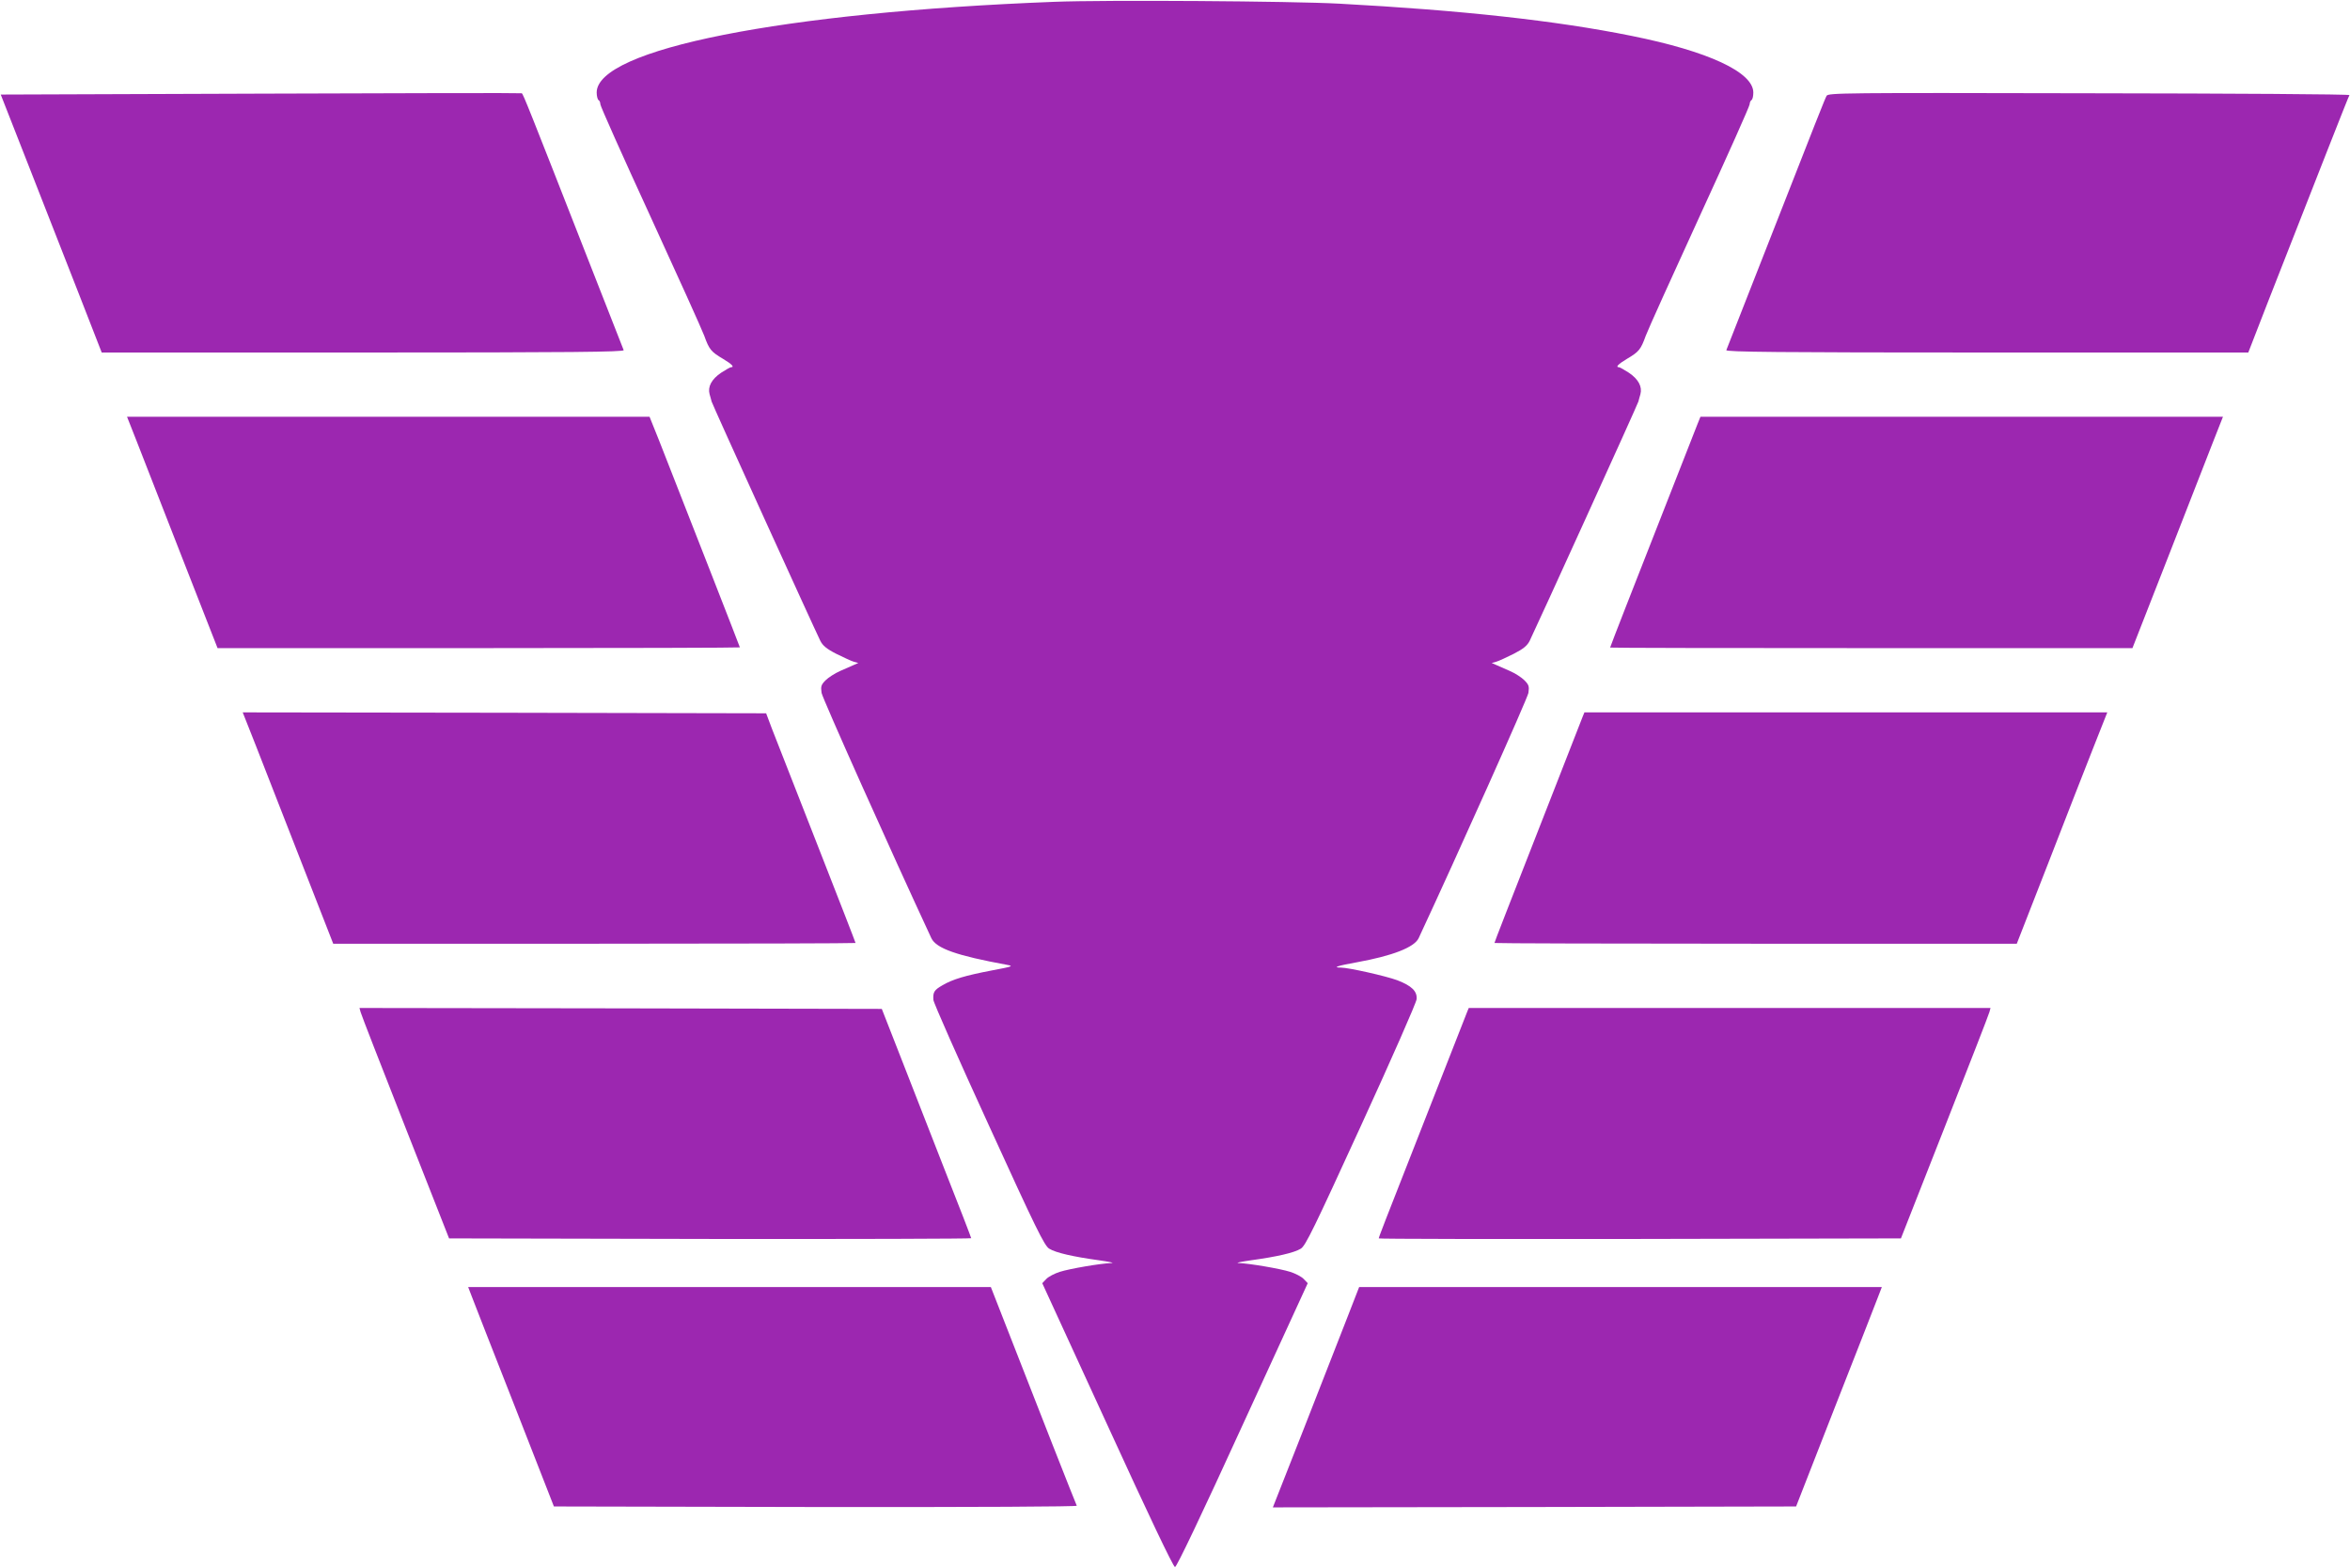
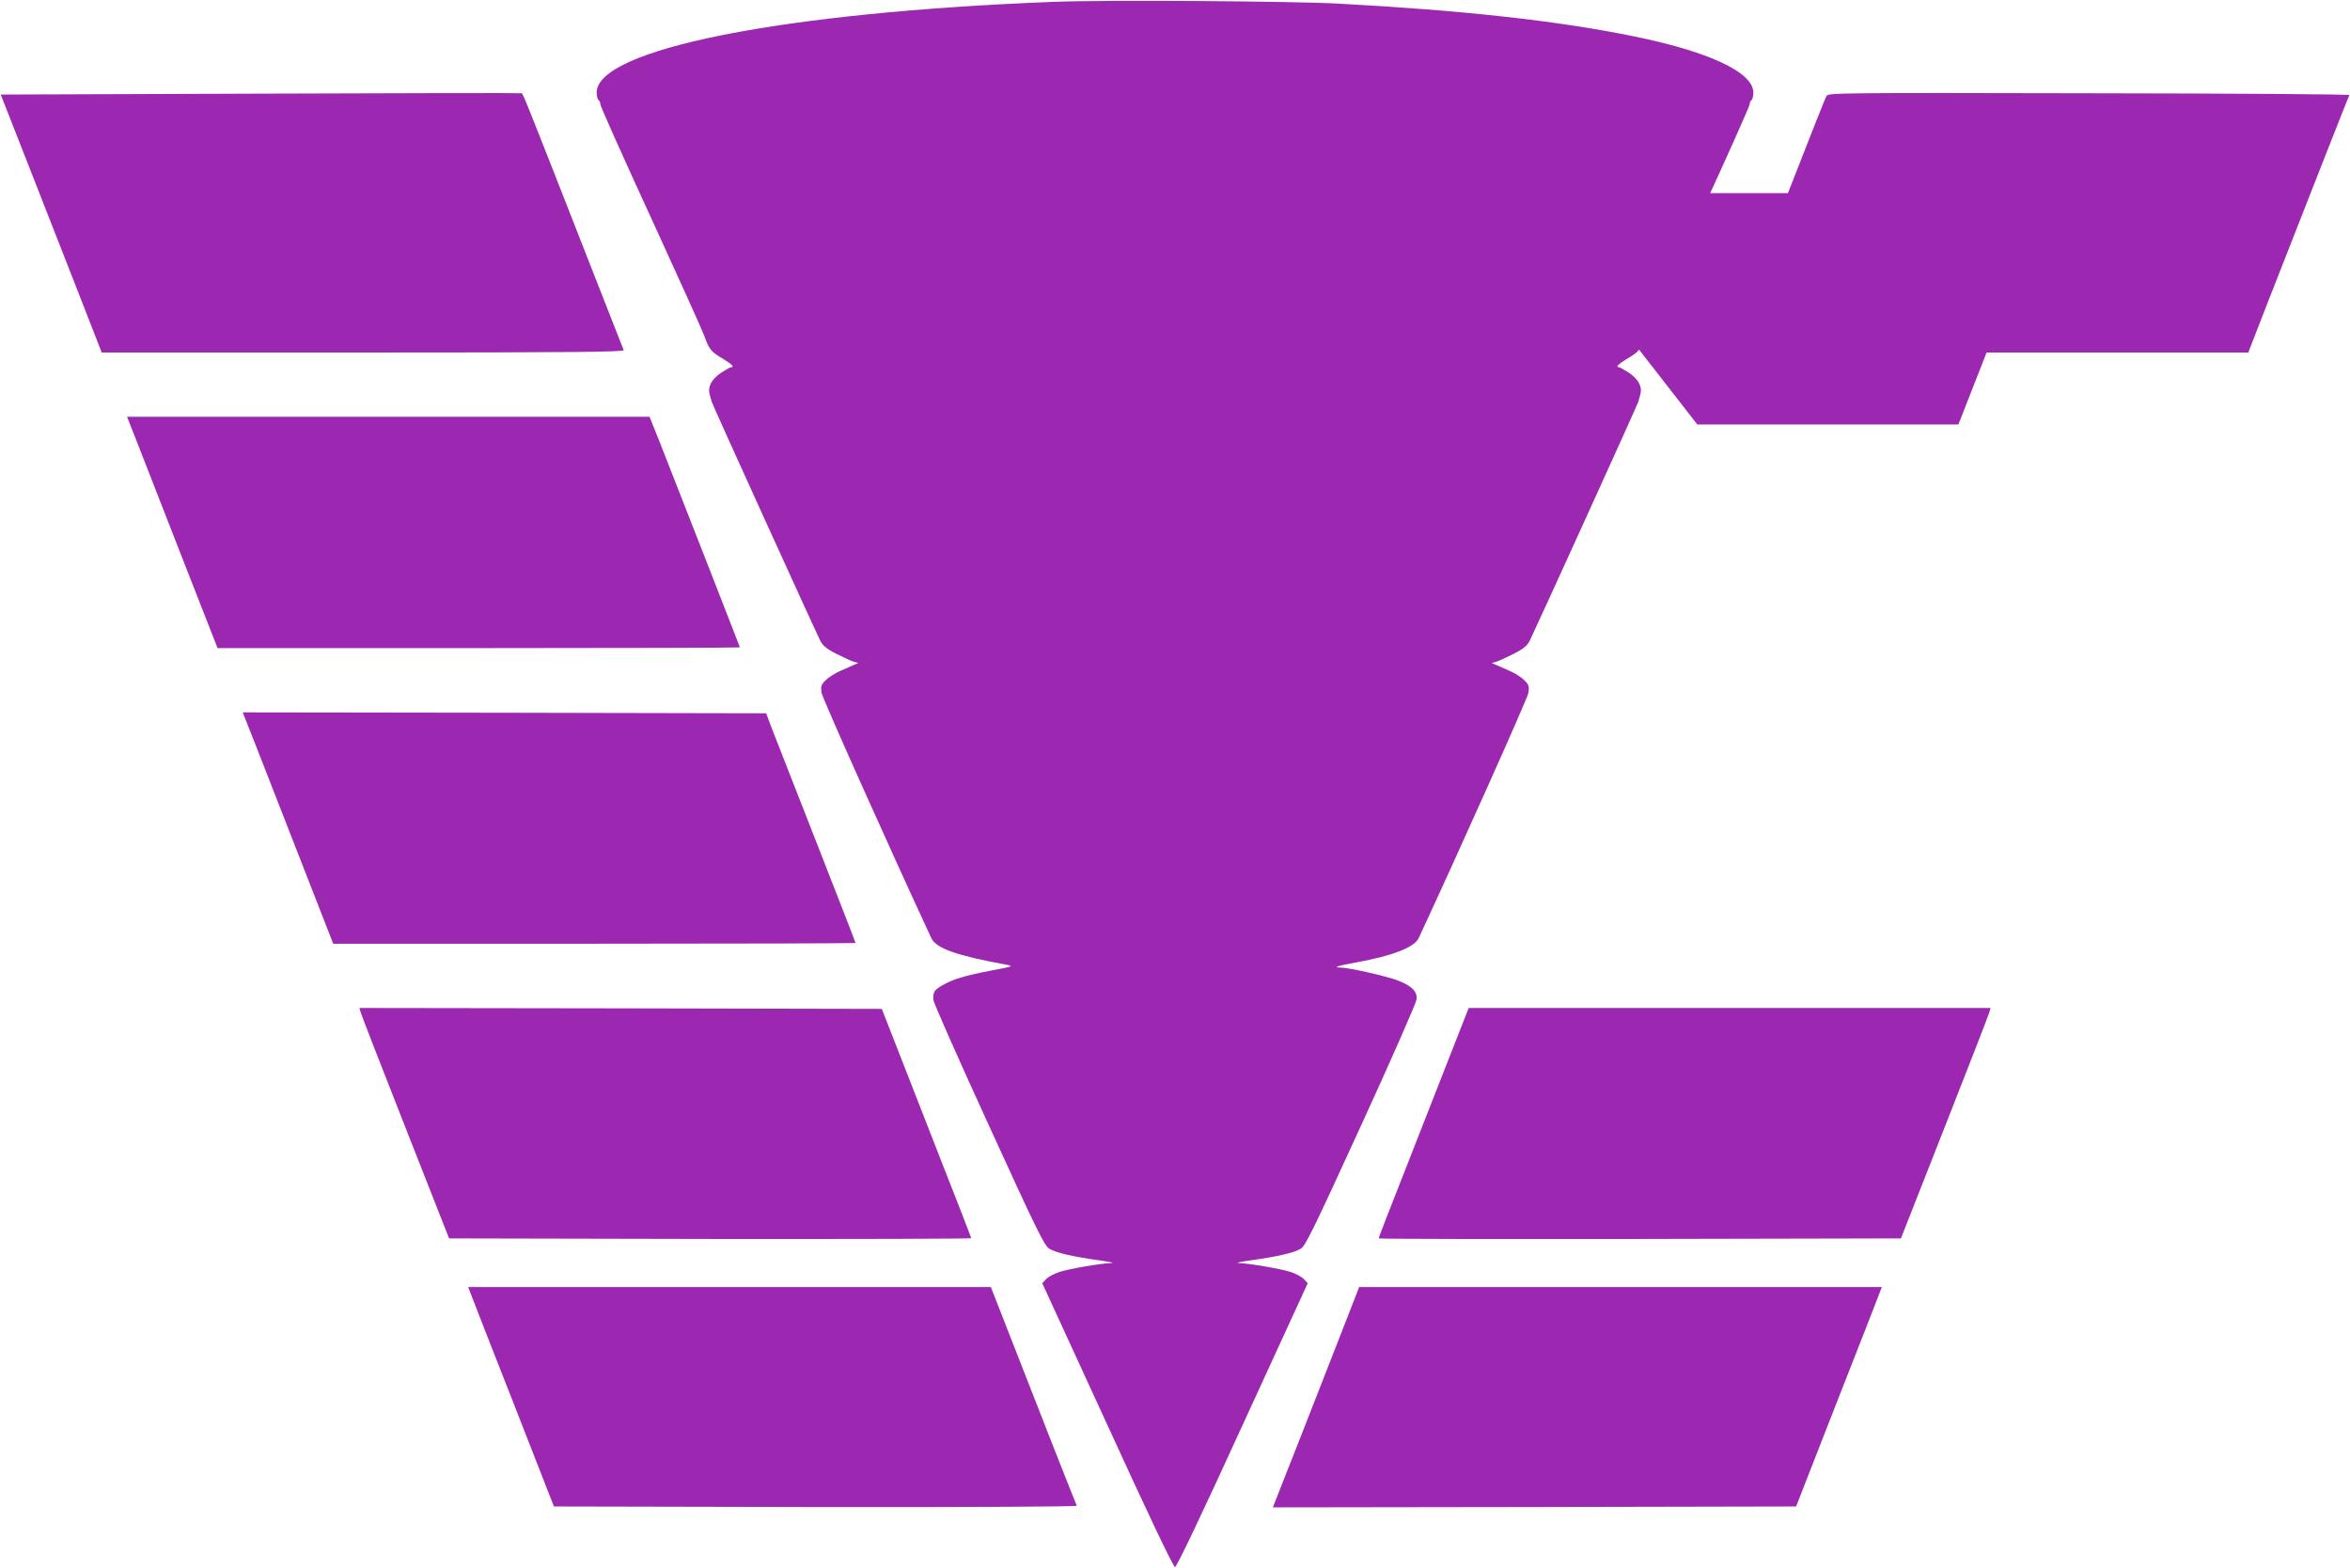
<svg xmlns="http://www.w3.org/2000/svg" version="1.0" width="1280pt" height="854pt" viewBox="0 0 1280 854" preserveAspectRatio="xMidYMid meet">
  <g transform="translate(0,854) scale(0.1,-0.1)" fill="#9c27b0" stroke="none">
    <path d="M5741 8530 c-1479 -57 -2491 -258 -2491 -494 0 -19 5 -38 10 -41 6 -3 10 -14 10 -23 0 -10 122 -283 271 -607 149 -325 282 -619 295 -654 27 -75 37 -87 103 -126 47 -28 63 -45 43 -45 -5 0 -29 -14 -54 -30 -52 -35 -74 -76 -63 -117 5 -16 9 -33 11 -40 2 -12 557 -1232 592 -1303 13 -26 34 -44 87 -71 39 -19 81 -39 95 -43 l25 -7 -25 -11 c-14 -6 -47 -21 -75 -33 -27 -12 -63 -35 -78 -50 -25 -25 -27 -34 -22 -69 5 -30 376 -859 598 -1336 27 -56 139 -95 412 -145 37 -7 31 -9 -80 -30 -147 -28 -217 -49 -271 -81 -46 -26 -53 -38 -50 -80 1 -16 137 -323 302 -683 256 -561 303 -657 329 -672 35 -22 131 -44 270 -63 55 -8 87 -14 70 -15 -59 -2 -229 -31 -282 -48 -29 -9 -63 -27 -74 -39 l-22 -23 355 -773 c224 -490 359 -773 368 -773 9 0 144 283 368 773 l355 773 -22 23 c-11 12 -45 30 -74 39 -53 17 -223 46 -282 48 -16 1 15 7 70 15 139 19 235 41 270 63 26 15 72 111 329 672 165 360 301 669 302 687 4 43 -27 73 -105 103 -62 23 -266 69 -308 69 -48 0 -18 10 88 29 193 35 312 81 336 131 213 457 593 1306 598 1336 5 35 3 44 -22 69 -15 15 -50 38 -78 50 -27 12 -61 27 -75 33 l-25 11 25 7 c14 4 57 24 95 43 53 27 74 45 87 71 35 71 590 1291 592 1303 2 7 6 24 11 40 11 41 -11 82 -63 117 -25 16 -49 30 -54 30 -20 0 -4 17 43 45 66 39 76 51 103 126 13 35 146 329 295 654 149 324 271 597 271 607 0 9 5 20 10 23 6 3 10 22 10 41 0 111 -246 225 -665 309 -412 83 -923 139 -1590 175 -258 14 -1277 21 -1554 10z" />
    <path d="M1420 8030 l-1416 -5 153 -390 c84 -214 208 -531 275 -702 l122 -313 1424 0 c1135 0 1423 3 1419 13 -2 6 -91 233 -197 502 -315 804 -351 895 -358 897 -4 2 -644 1 -1422 -2z" />
    <path d="M9949 8018 c-10 -19 -46 -109 -349 -883 -106 -269 -195 -496 -197 -502 -4 -10 284 -13 1419 -13 l1424 0 106 273 c266 678 440 1123 445 1129 2 5 -636 9 -1417 10 -1344 3 -1422 2 -1431 -14z" />
    <path d="M744 6138 c28 -73 139 -357 246 -630 l195 -498 1423 0 c782 0 1422 2 1422 4 0 3 -280 719 -439 1124 l-53 132 -1423 0 -1423 0 52 -132z" />
-     <path d="M9245 6228 c-16 -41 -206 -524 -391 -997 -46 -118 -84 -216 -84 -218 0 -2 640 -3 1423 -3 l1422 0 195 498 c107 273 218 557 246 630 l52 132 -1423 0 -1423 0 -17 -42z" />
+     <path d="M9245 6228 l1422 0 195 498 c107 273 218 557 246 630 l52 132 -1423 0 -1423 0 -17 -42z" />
    <path d="M1394 4478 c39 -101 150 -384 246 -630 l175 -448 1423 0 c782 0 1422 2 1422 4 0 3 -95 247 -211 543 -116 296 -226 576 -244 623 l-32 85 -1426 3 -1425 2 72 -182z" />
-     <path d="M8621 4638 c-5 -13 -66 -169 -136 -348 -282 -720 -345 -882 -345 -886 0 -2 640 -4 1423 -4 l1422 0 173 443 c94 243 205 526 246 630 l74 187 -1424 0 -1424 0 -9 -22z" />
    <path d="M1964 3028 c3 -13 113 -295 244 -628 l238 -605 1422 -3 c782 -1 1422 1 1422 4 0 3 -68 180 -152 392 -83 213 -193 493 -243 622 l-92 235 -1423 3 -1422 2 6 -22z" />
    <path d="M7991 3028 c-5 -13 -100 -255 -211 -538 -259 -659 -270 -688 -270 -695 0 -3 640 -4 1422 -3 l1422 3 238 605 c131 333 241 615 244 628 l6 22 -1421 0 -1421 0 -9 -22z" />
    <path d="M2570 1478 c11 -29 116 -298 234 -598 l213 -545 1427 -3 c880 -1 1425 2 1421 7 -5 9 -222 560 -387 984 l-81 207 -1423 0 -1424 0 20 -52z" />
    <path d="M7340 1368 c-35 -90 -141 -360 -235 -601 l-172 -437 1425 2 1425 3 213 545 c118 300 223 569 234 598 l20 52 -1424 0 -1423 0 -63 -162z" />
  </g>
</svg>